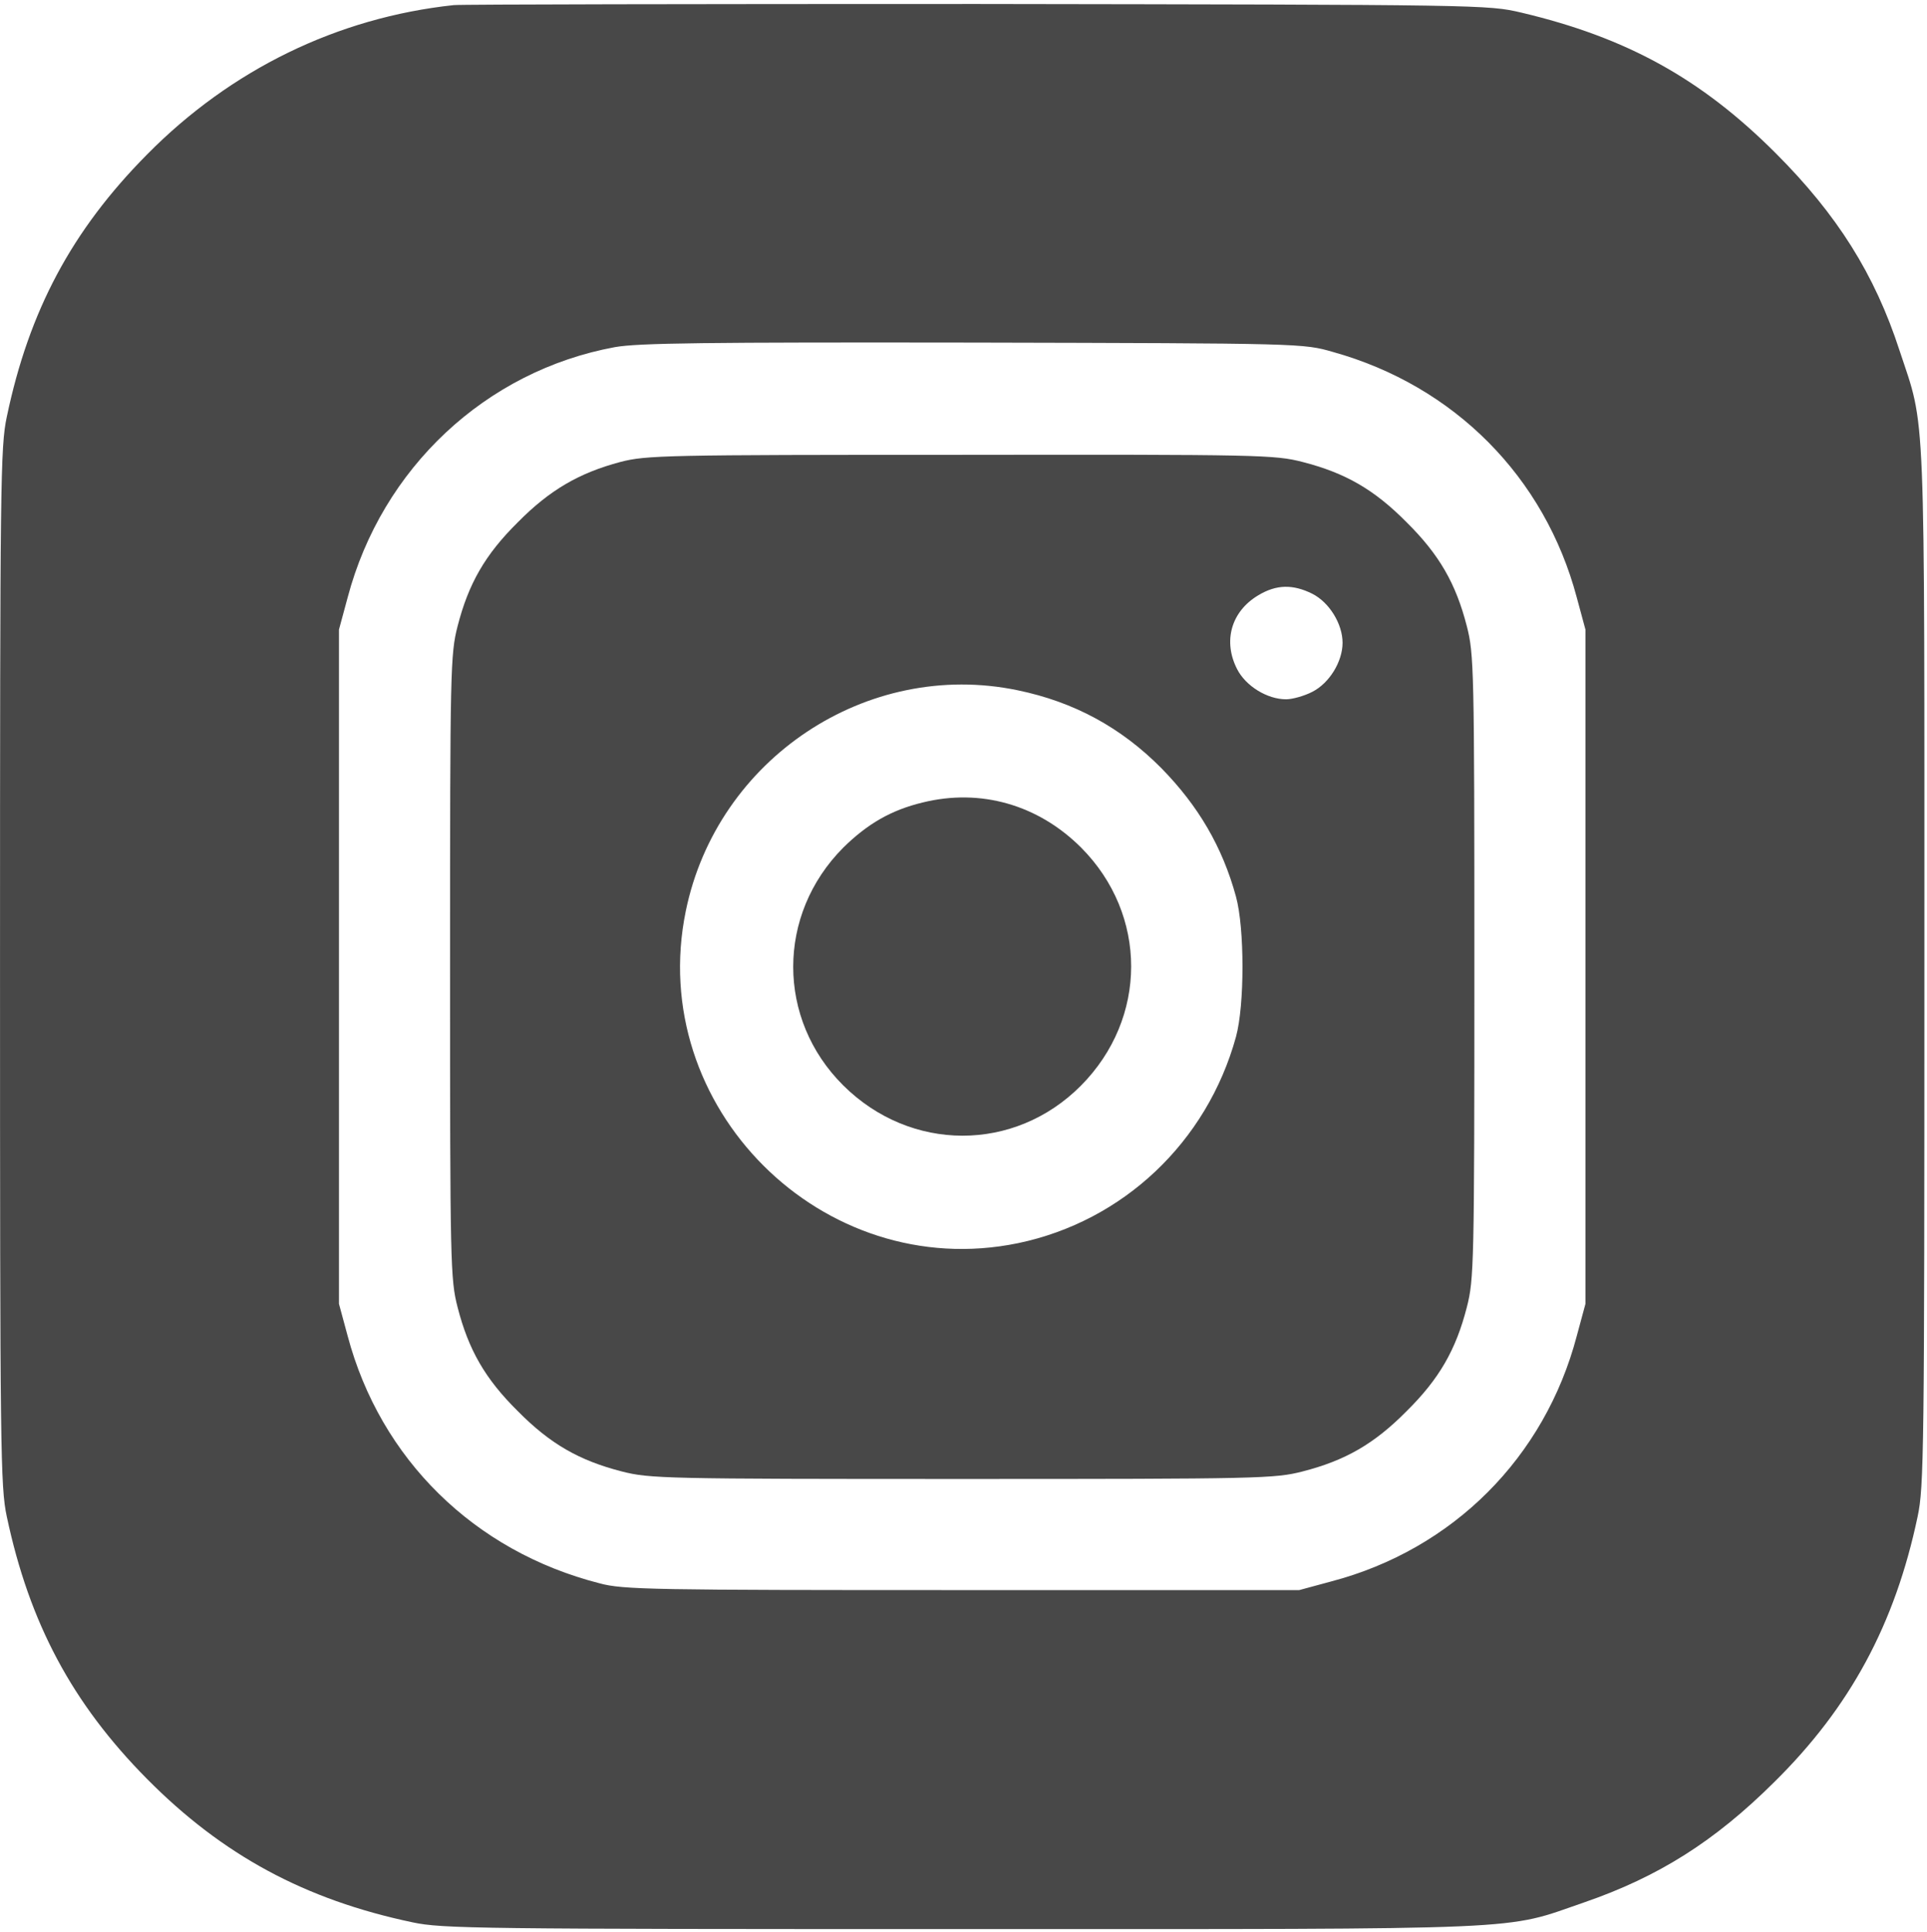
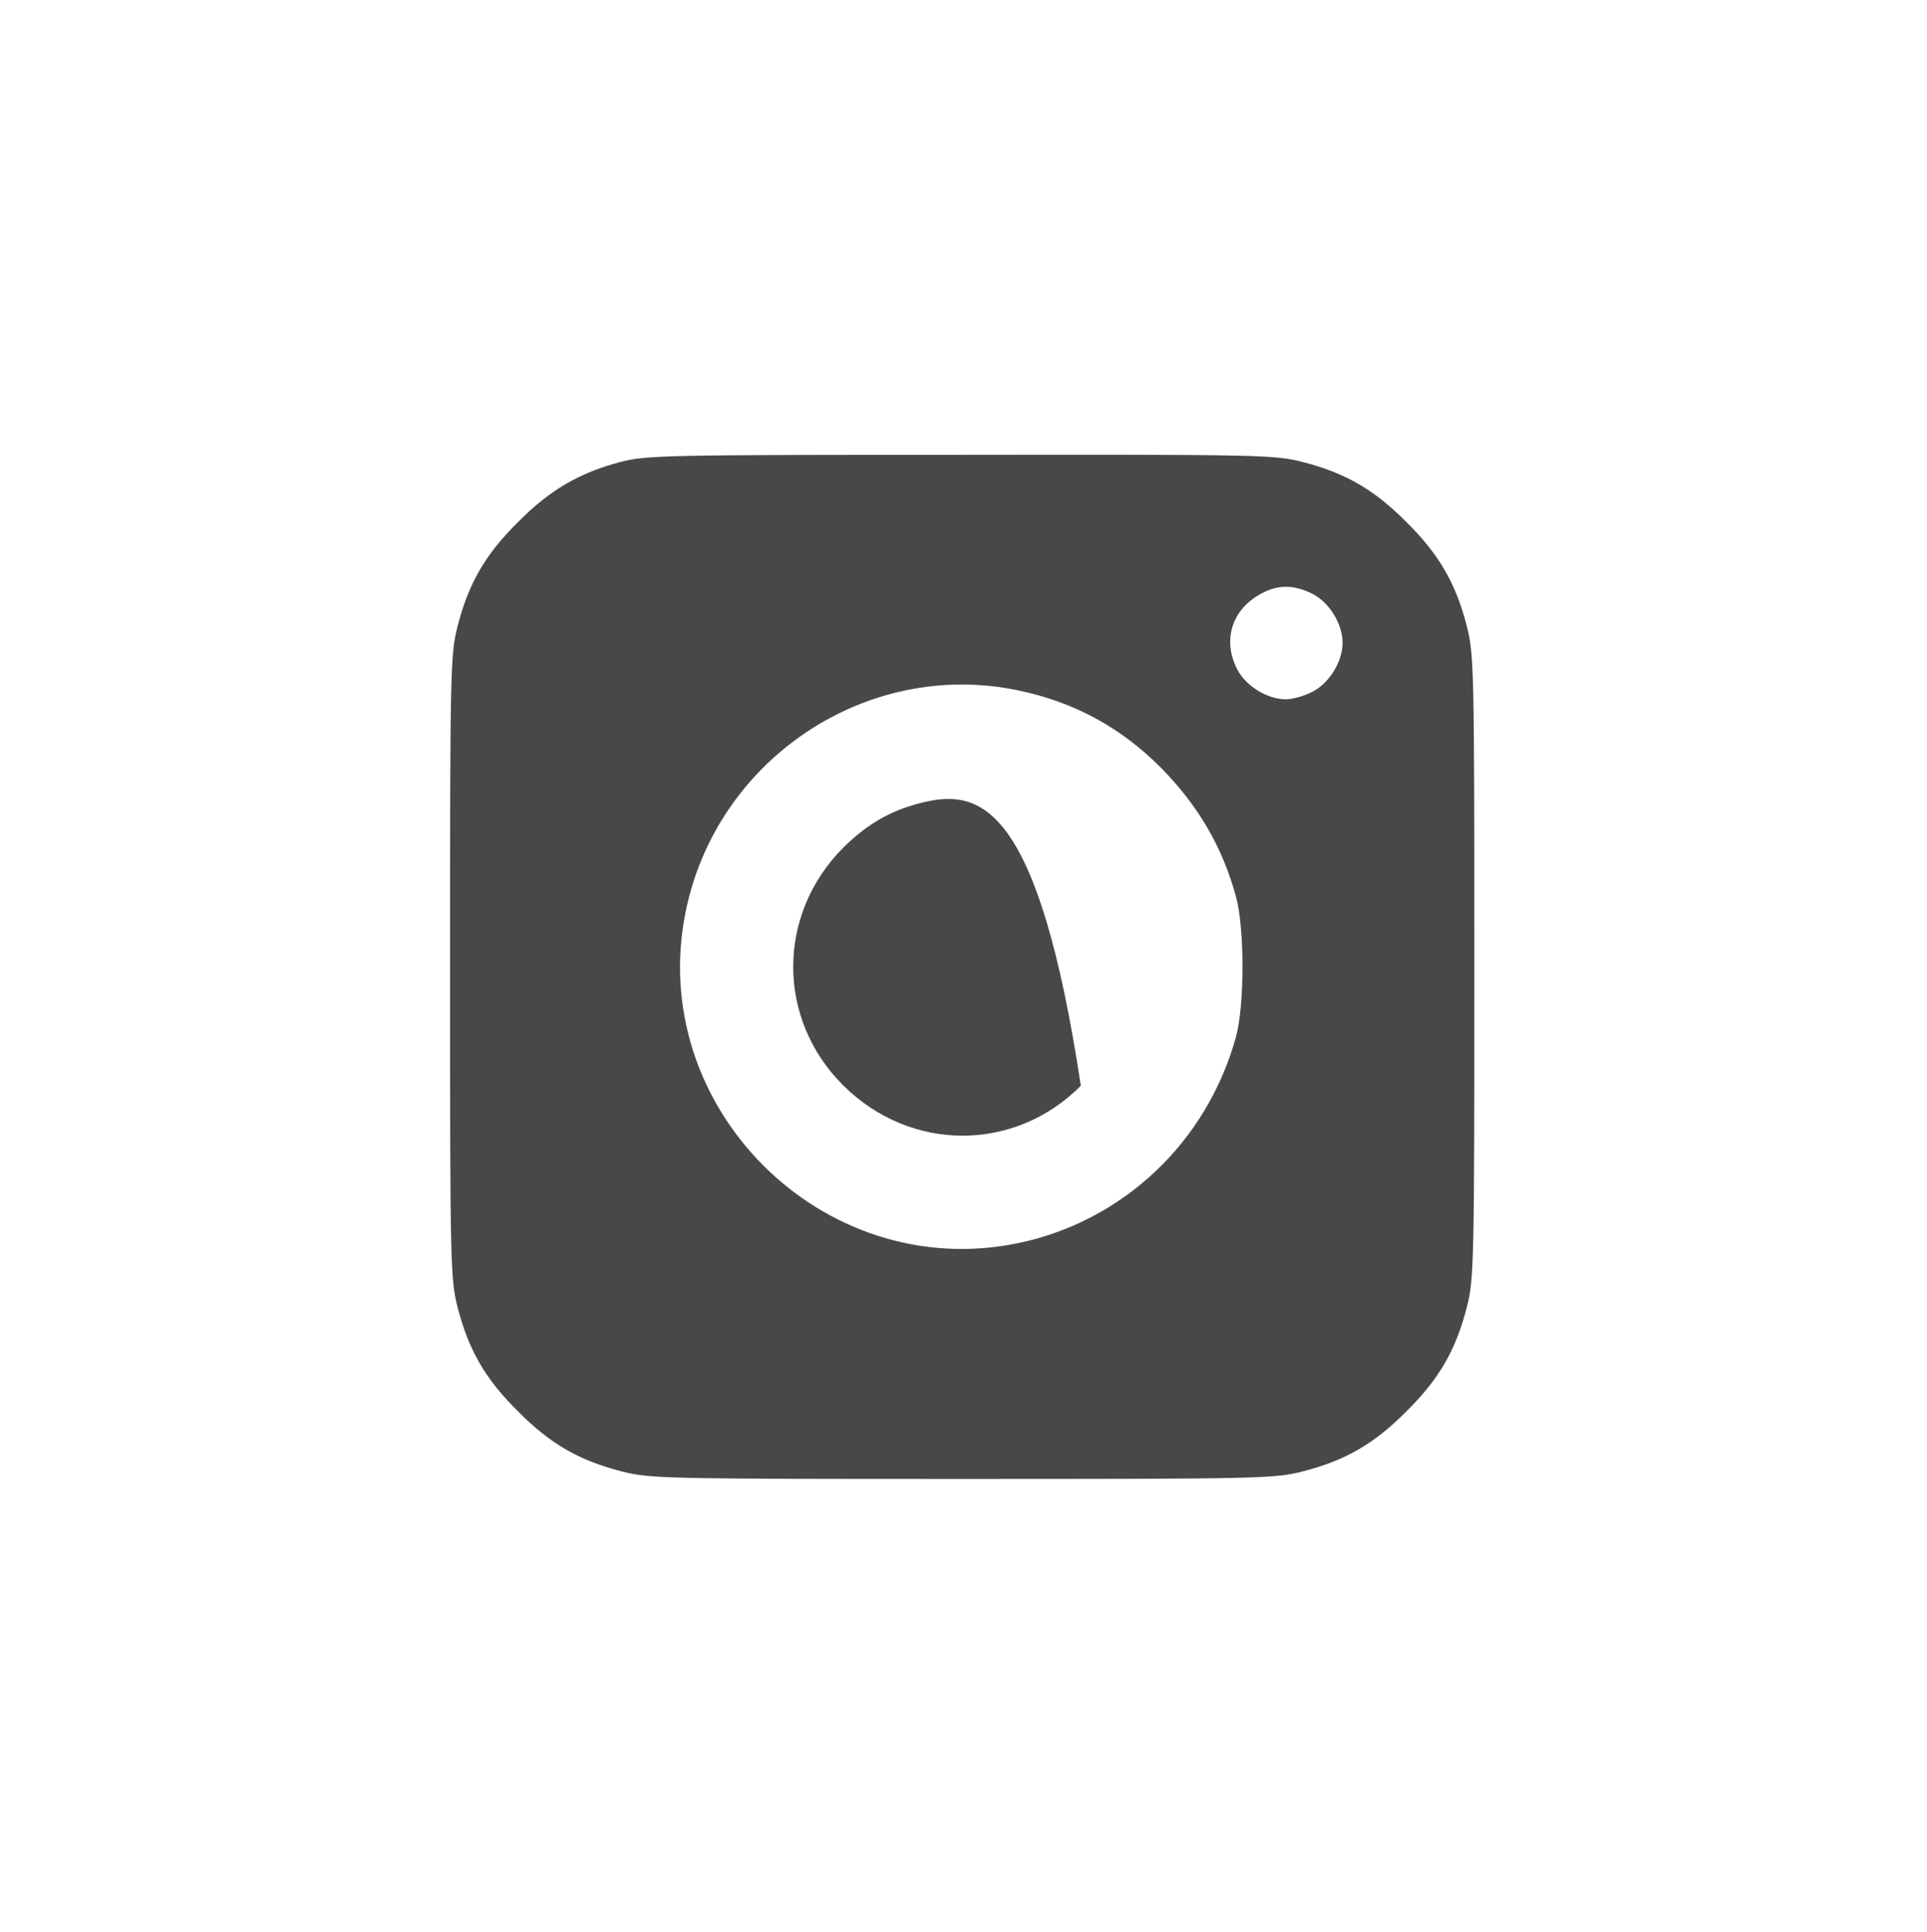
<svg xmlns="http://www.w3.org/2000/svg" width="394" height="395" viewBox="0 0 394 395" fill="none">
-   <path d="M92.789 1.044C68.997 3.585 47.206 14.21 30.036 31.612C14.713 47.089 5.935 63.489 1.392 85.203C0.083 91.285 0.006 98.754 0.006 197.62C0.006 296.485 0.083 303.954 1.392 310.037C6.012 331.827 14.79 348.228 30.036 363.627C45.512 379.258 62.375 388.343 84.319 392.963C90.402 394.272 97.871 394.349 196.736 394.349C315.005 394.349 307.151 394.657 323.937 388.882C339.105 383.647 350.578 376.409 362.744 364.32C378.297 348.998 387.46 331.981 392.08 310.037C393.389 303.954 393.466 296.485 393.466 197.62C393.466 80.198 393.774 87.975 388.384 71.651C383.302 56.02 375.602 43.855 363.052 31.304C347.806 16.058 332.561 7.666 311.078 2.584C304.225 0.967 303.147 0.967 199.816 0.813C142.453 0.813 94.252 0.89 92.789 1.044ZM272.579 71.959C297.373 78.889 315.852 97.522 322.397 122.162L324.168 128.706V197.62V266.533L322.397 273.078C315.852 297.948 297.065 316.735 272.194 323.28L265.649 325.051H196.736C133.521 325.051 127.361 324.974 122.587 323.665C96.947 317.12 77.774 298.256 71.076 273.078L69.305 266.533V197.62V128.706L71.076 122.162C78.082 95.674 99.334 75.809 125.744 70.958C130.595 70.111 143.993 69.957 199.046 70.034C266.342 70.188 266.419 70.188 272.579 71.959Z" fill="#484848" />
  <path d="M126.822 94.442C118.429 96.675 112.423 100.14 105.879 106.762C99.18 113.384 95.792 119.313 93.559 128.013C92.096 133.711 92.019 136.714 92.019 197.62C92.019 258.525 92.096 261.528 93.559 267.226C95.792 275.926 99.18 281.855 105.879 288.477C112.5 295.176 118.429 298.564 127.13 300.797C132.828 302.26 135.831 302.337 196.736 302.337C257.642 302.337 260.645 302.26 266.342 300.797C275.043 298.564 280.972 295.176 287.594 288.477C294.293 281.855 297.681 275.926 299.913 267.226C301.376 261.528 301.453 258.525 301.453 197.62C301.453 136.714 301.376 133.711 299.913 128.013C297.681 119.313 294.293 113.384 287.594 106.762C280.972 100.063 275.043 96.675 266.342 94.442C260.645 92.979 257.719 92.902 196.428 92.979C135.985 92.979 132.135 93.056 126.822 94.442ZM268.344 121.392C271.809 123.163 274.504 127.551 274.504 131.401C274.504 135.251 271.809 139.64 268.344 141.411C266.727 142.258 264.263 142.951 262.954 142.951C259.105 142.951 254.716 140.256 252.945 136.791C250.019 131.093 251.713 125.011 257.257 121.7C260.953 119.467 264.34 119.39 268.344 121.392ZM208.055 141.103C219.605 143.49 229.229 148.726 237.468 157.042C245.014 164.741 249.942 173.134 252.714 183.298C254.485 189.766 254.485 205.473 252.714 211.941C246.785 233.501 229.614 249.67 208.132 254.136C168.17 262.375 131.981 226.263 140.22 186.224C146.611 155.117 177.256 134.712 208.055 141.103Z" fill="#484848" />
-   <path d="M188.651 164.048C182.261 165.588 177.41 168.36 172.405 173.288C158.776 186.994 158.776 208.322 172.405 221.874C186.187 235.579 207.439 235.579 220.991 221.951C234.696 208.168 234.696 186.994 221.068 173.288C212.29 164.51 200.509 161.122 188.651 164.048Z" fill="#484848" />
+   <path d="M188.651 164.048C182.261 165.588 177.41 168.36 172.405 173.288C158.776 186.994 158.776 208.322 172.405 221.874C186.187 235.579 207.439 235.579 220.991 221.951C212.29 164.51 200.509 161.122 188.651 164.048Z" fill="#484848" />
</svg>